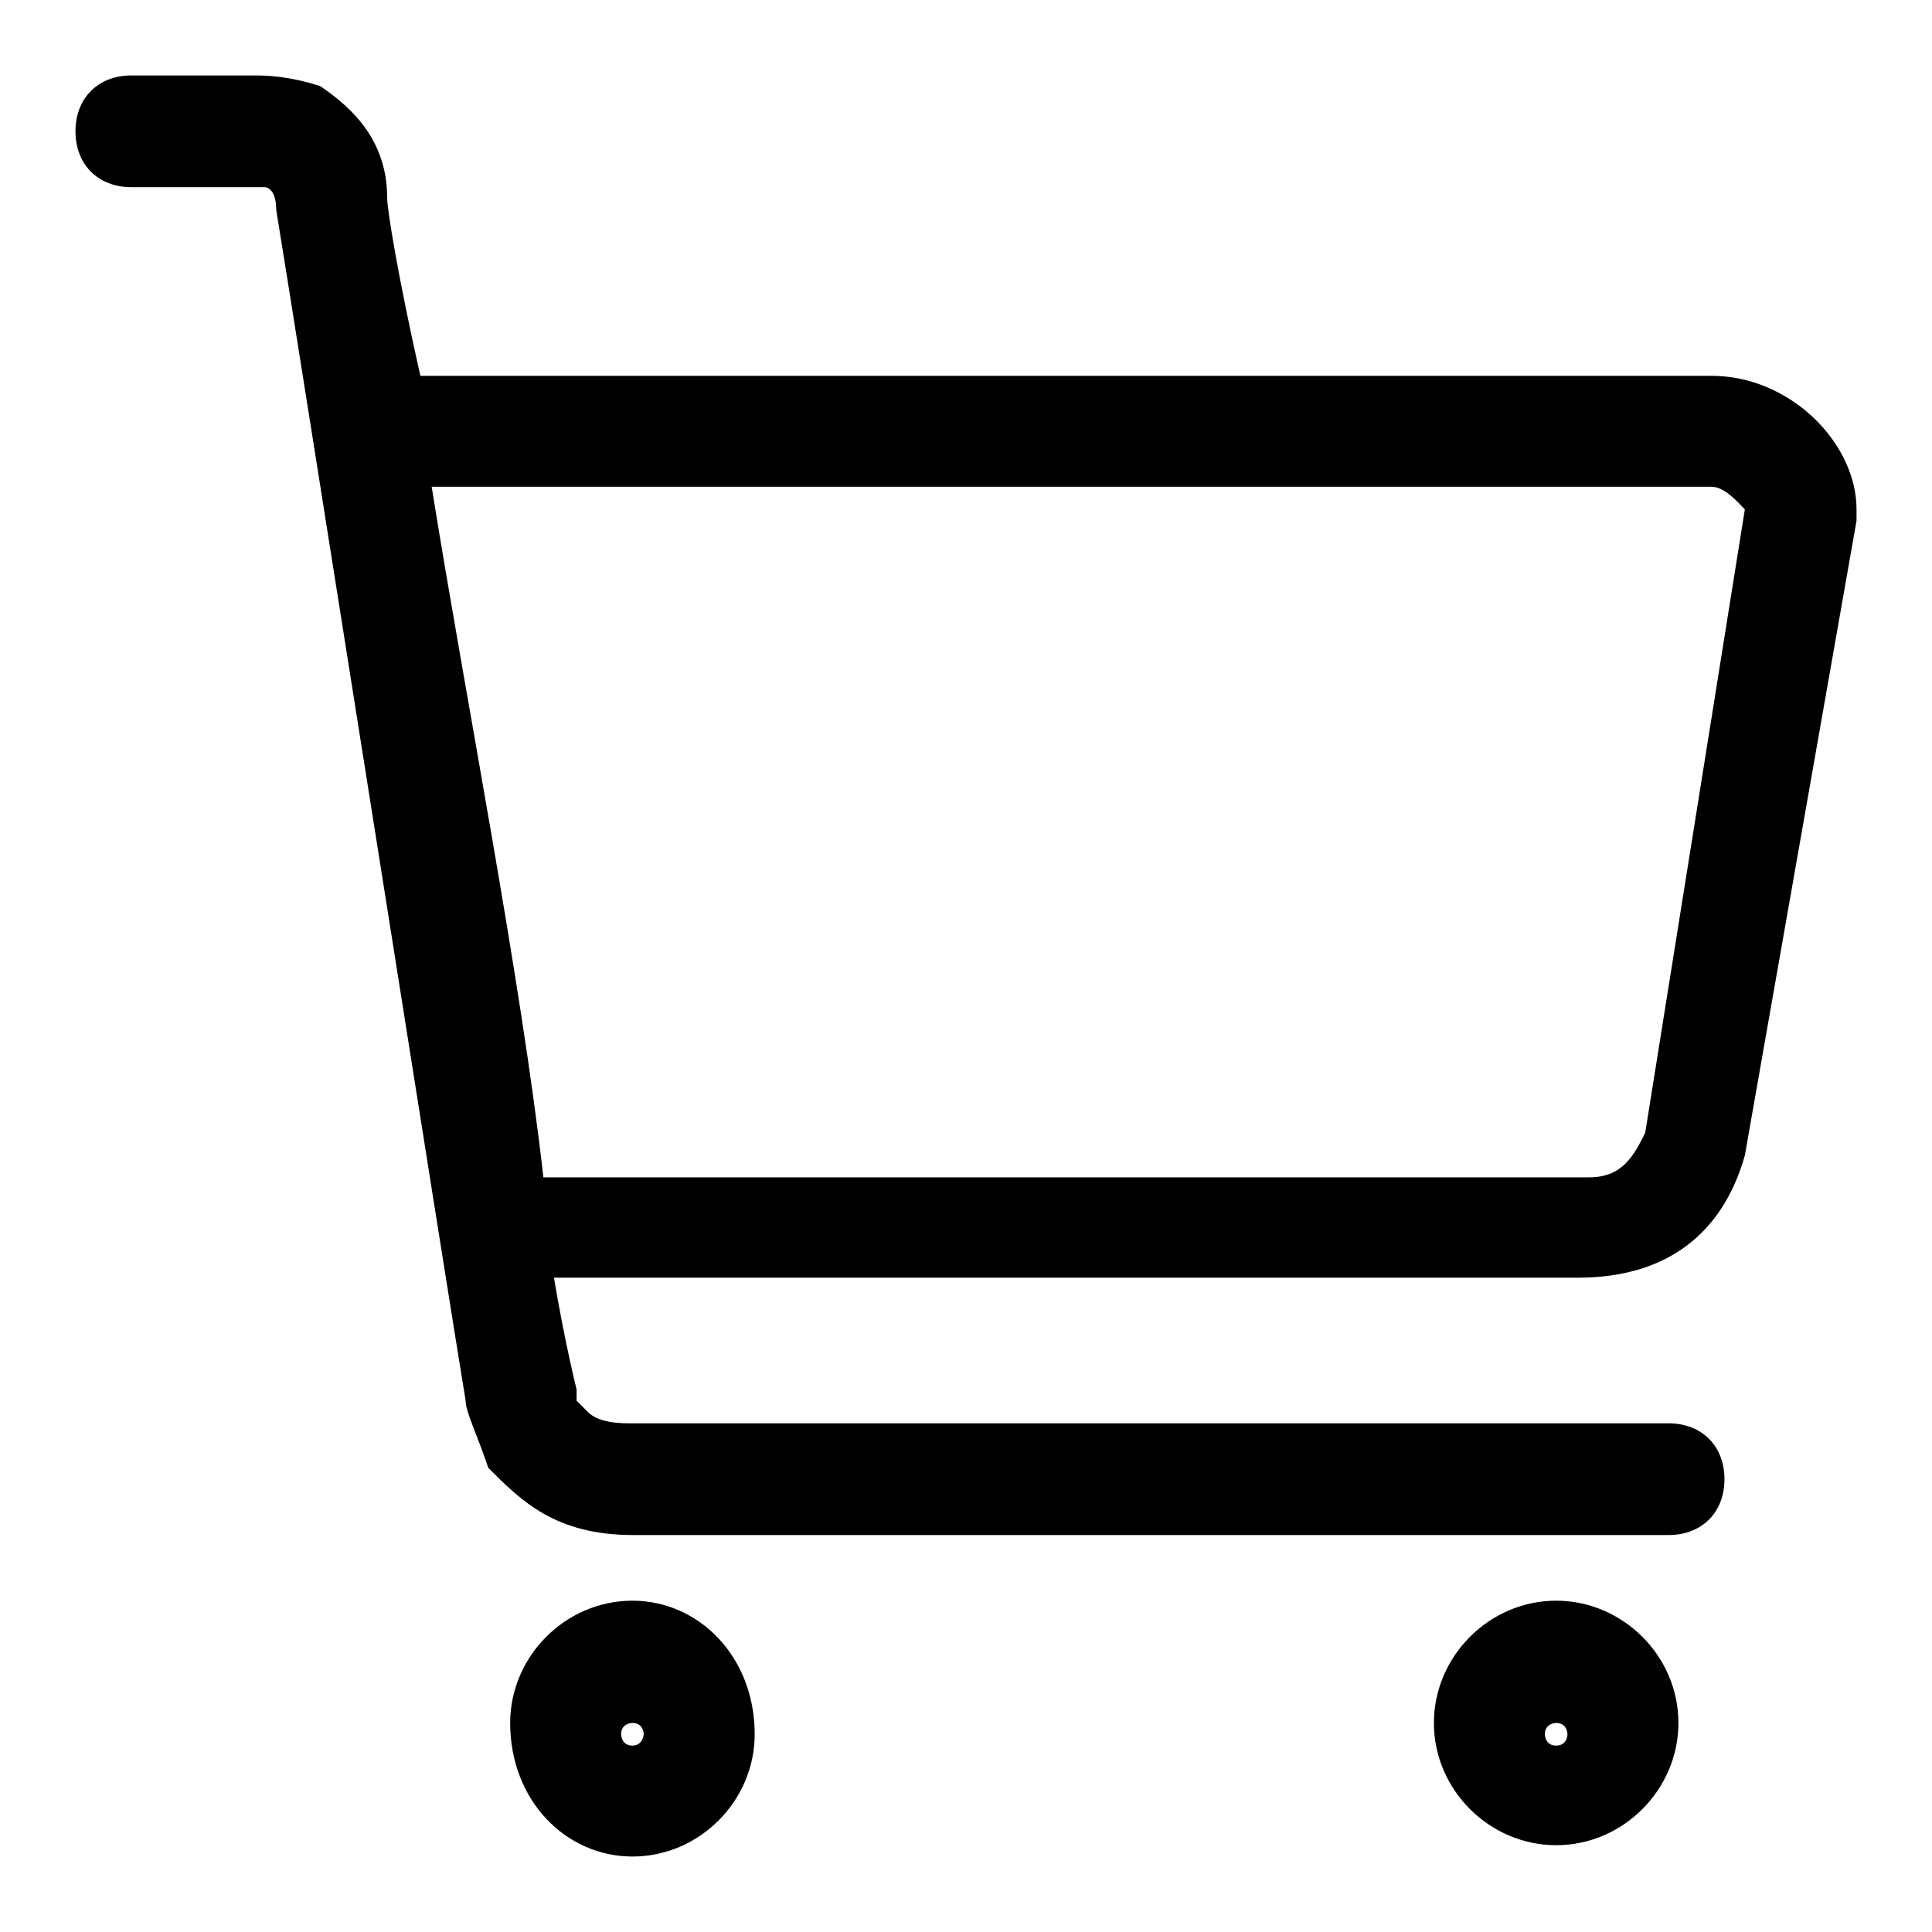
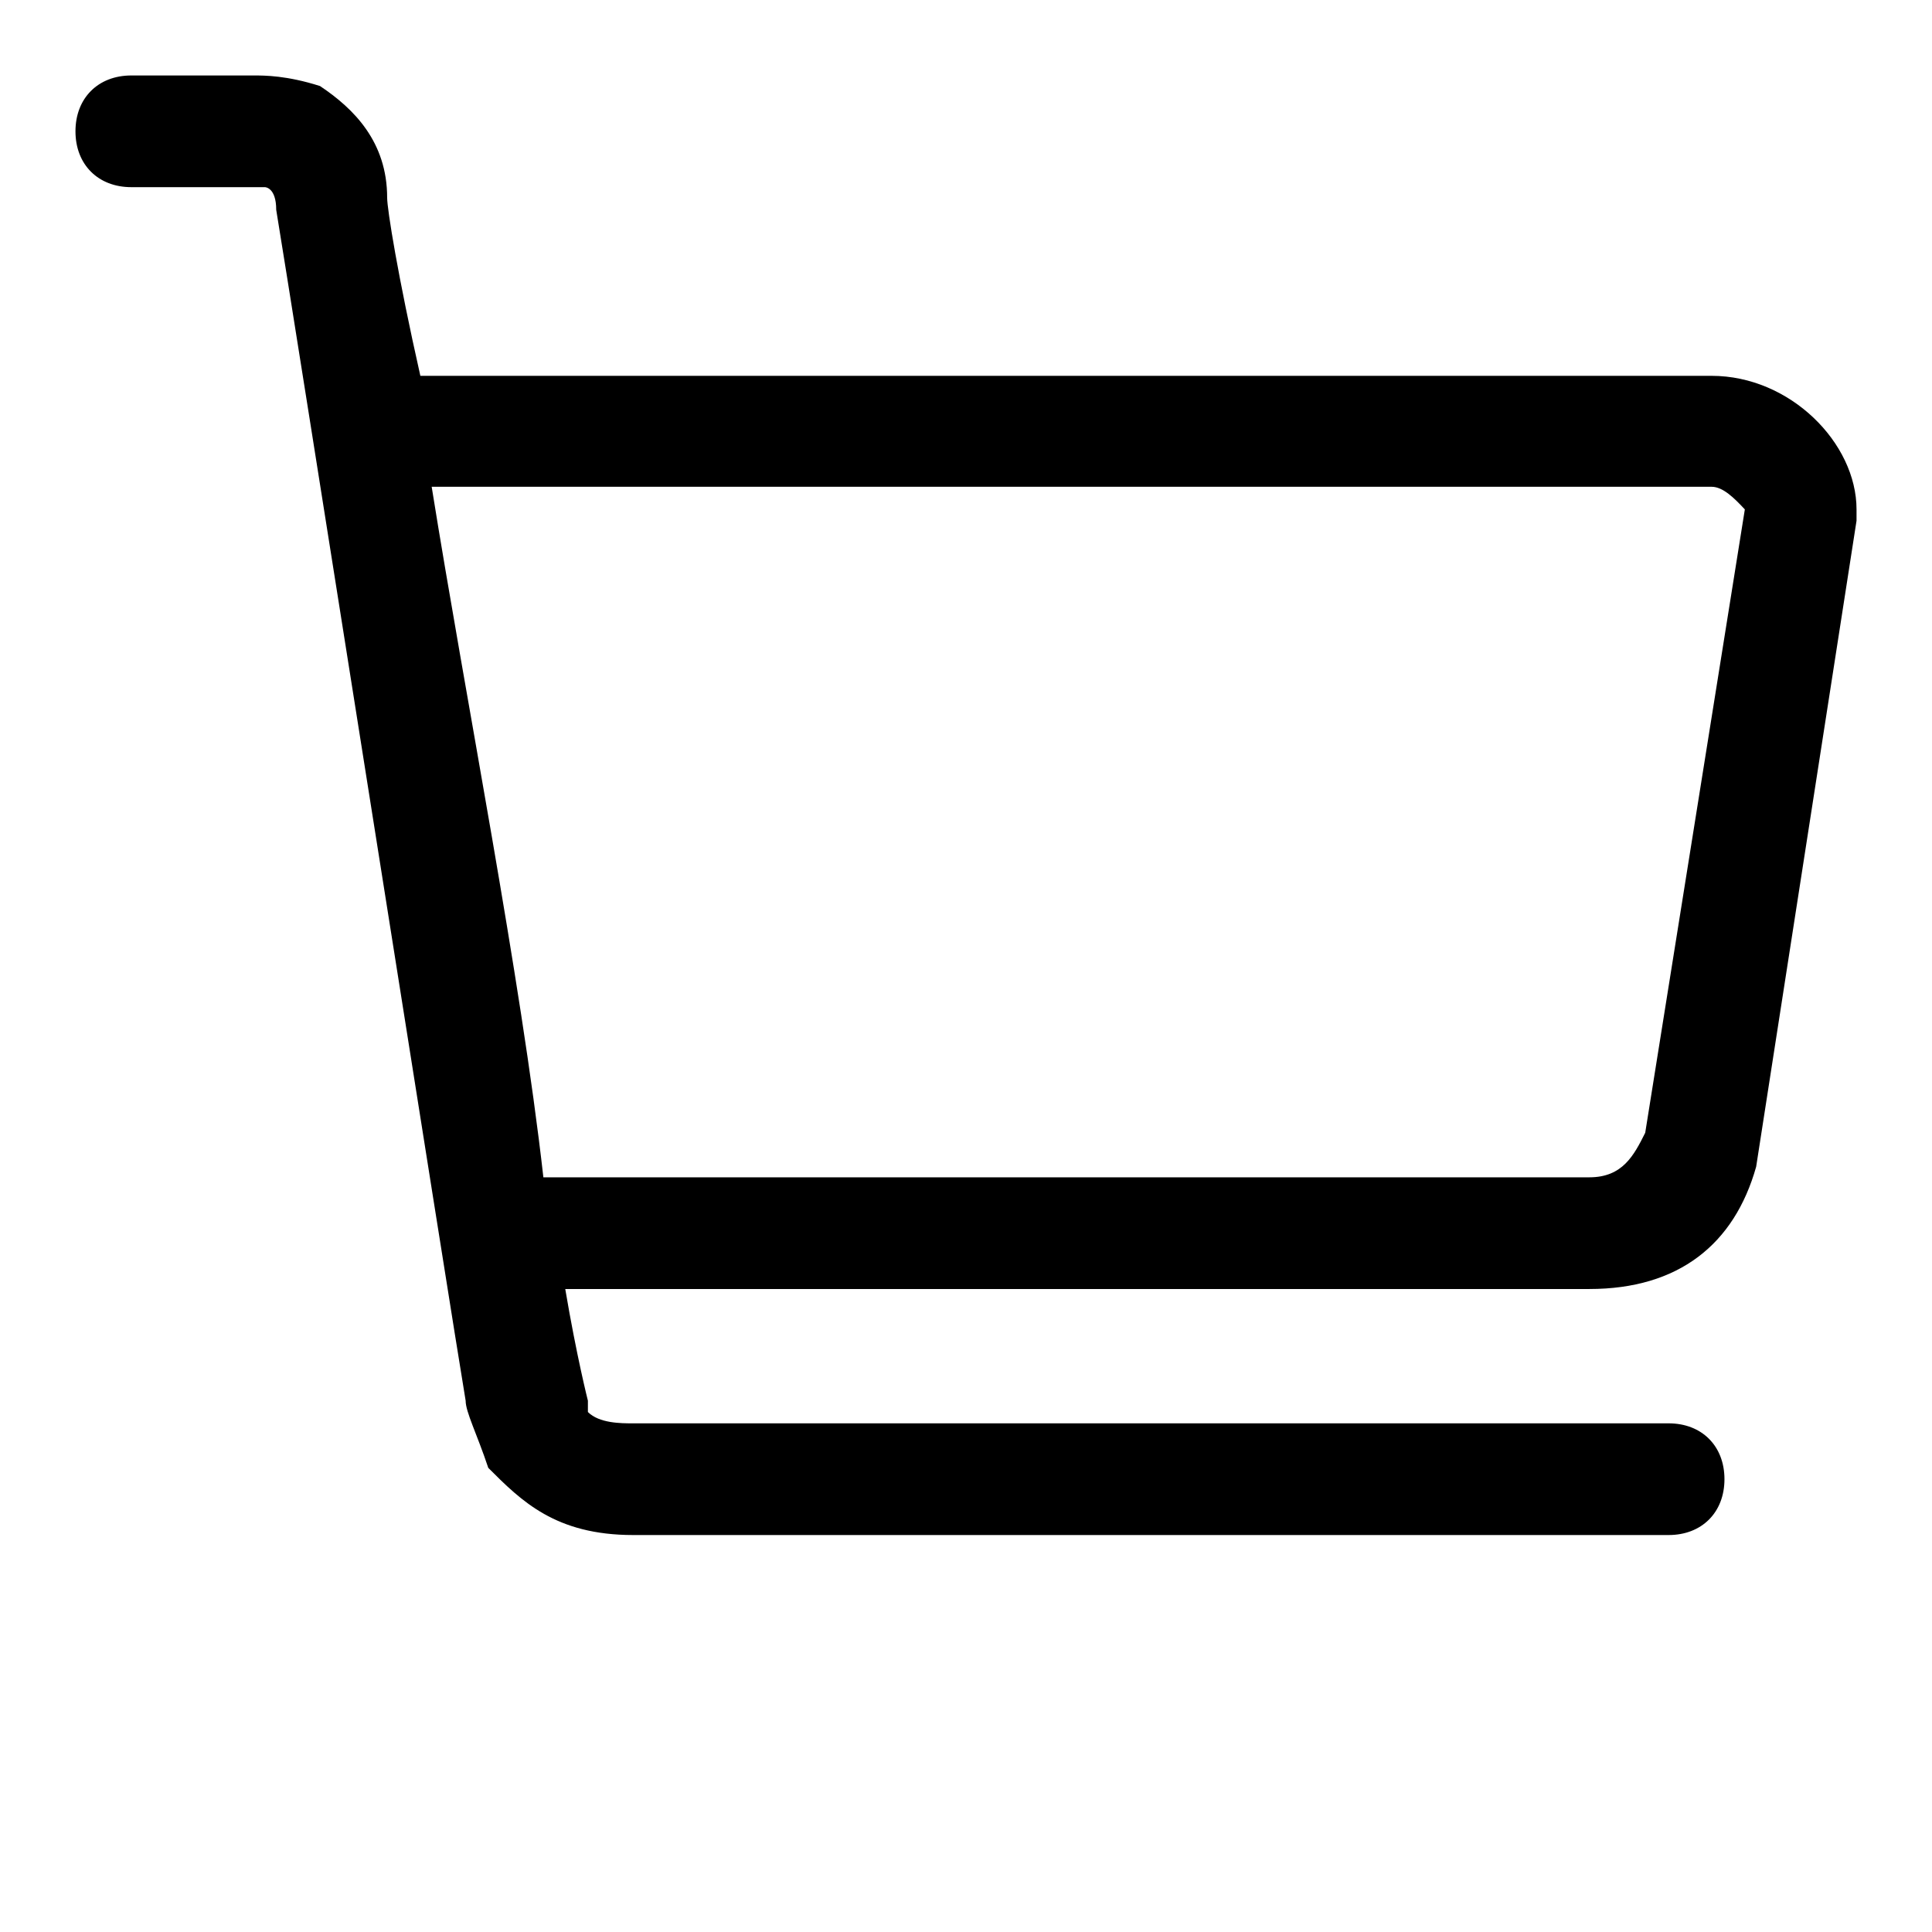
<svg xmlns="http://www.w3.org/2000/svg" version="1.1" x="0px" y="0px" viewBox="0 0 256 256" enable-background="new 0 0 256 256" xml:space="preserve">
  <g>
    <g>
-       <path fill="#000000" d="M83.8,212.1c-8.9,0-16.2,7.4-16.2,16.2c0,10.3,7.4,17.7,16.2,17.7c8.9,0,16.2-7.4,16.2-16.2C100,219.5,92.6,212.1,83.8,212.1L83.8,212.1z M83.8,231.3c-1.5,0-1.5-1.5-1.5-1.5c0-1.5,1.5-1.5,1.5-1.5c1.5,0,1.5,1.5,1.5,1.5S85.2,231.3,83.8,231.3L83.8,231.3z" />
-       <path fill="#000000" d="M206.2,212.1c-8.9,0-16.2,7.4-16.2,16.2c0,8.9,7.4,16.2,16.2,16.2c8.9,0,16.2-7.4,16.2-16.2C222.4,219.4,215,212.1,206.2,212.1L206.2,212.1z M206.2,231.3c-1.5,0-1.5-1.5-1.5-1.5c0-1.5,1.5-1.5,1.5-1.5c1.5,0,1.5,1.5,1.5,1.5S207.7,231.3,206.2,231.3L206.2,231.3z" />
-       <path fill="#000000" d="M226.8,49.8H55.7c-3-13.3-4.4-22.1-4.4-23.6c0-7.4-4.4-11.8-8.9-14.8C38,10,35.1,10,33.6,10l0,0H17.4C13,10,10,13,10,17.4c0,4.4,3,7.4,7.4,7.4h16.2h1.5c0,0,1.5,0,1.5,3c1.5,8.9,23.6,149,25.1,157.8c0,1.5,1.5,4.4,3,8.9c4.4,4.4,8.9,8.9,19.2,8.9h137.2c4.4,0,7.4-3,7.4-7.4s-3-7.4-7.4-7.4H83.8c-1.5,0-4.4,0-5.9-1.5l-1.5-1.5c0,0,0,0,0-1.5c0,0-1.5-5.9-3-14.8h135.7c11.8,0,19.2-5.9,22.1-16.2l0,0L246,69v-1.5C246,58.7,237.2,49.8,226.8,49.8L226.8,49.8z M218,150.1c-1.5,3-3,5.9-7.4,5.9H72c-3-26.6-10.3-63.4-14.8-91.5h169.6c1.5,0,3,1.5,4.4,3L218,150.1L218,150.1z" />
+       <path fill="#000000" d="M226.8,49.8H55.7c-3-13.3-4.4-22.1-4.4-23.6c0-7.4-4.4-11.8-8.9-14.8C38,10,35.1,10,33.6,10l0,0H17.4C13,10,10,13,10,17.4c0,4.4,3,7.4,7.4,7.4h16.2h1.5c0,0,1.5,0,1.5,3c1.5,8.9,23.6,149,25.1,157.8c0,1.5,1.5,4.4,3,8.9c4.4,4.4,8.9,8.9,19.2,8.9h137.2c4.4,0,7.4-3,7.4-7.4s-3-7.4-7.4-7.4H83.8c-1.5,0-4.4,0-5.9-1.5c0,0,0,0,0-1.5c0,0-1.5-5.9-3-14.8h135.7c11.8,0,19.2-5.9,22.1-16.2l0,0L246,69v-1.5C246,58.7,237.2,49.8,226.8,49.8L226.8,49.8z M218,150.1c-1.5,3-3,5.9-7.4,5.9H72c-3-26.6-10.3-63.4-14.8-91.5h169.6c1.5,0,3,1.5,4.4,3L218,150.1L218,150.1z" />
    </g>
  </g>
</svg>